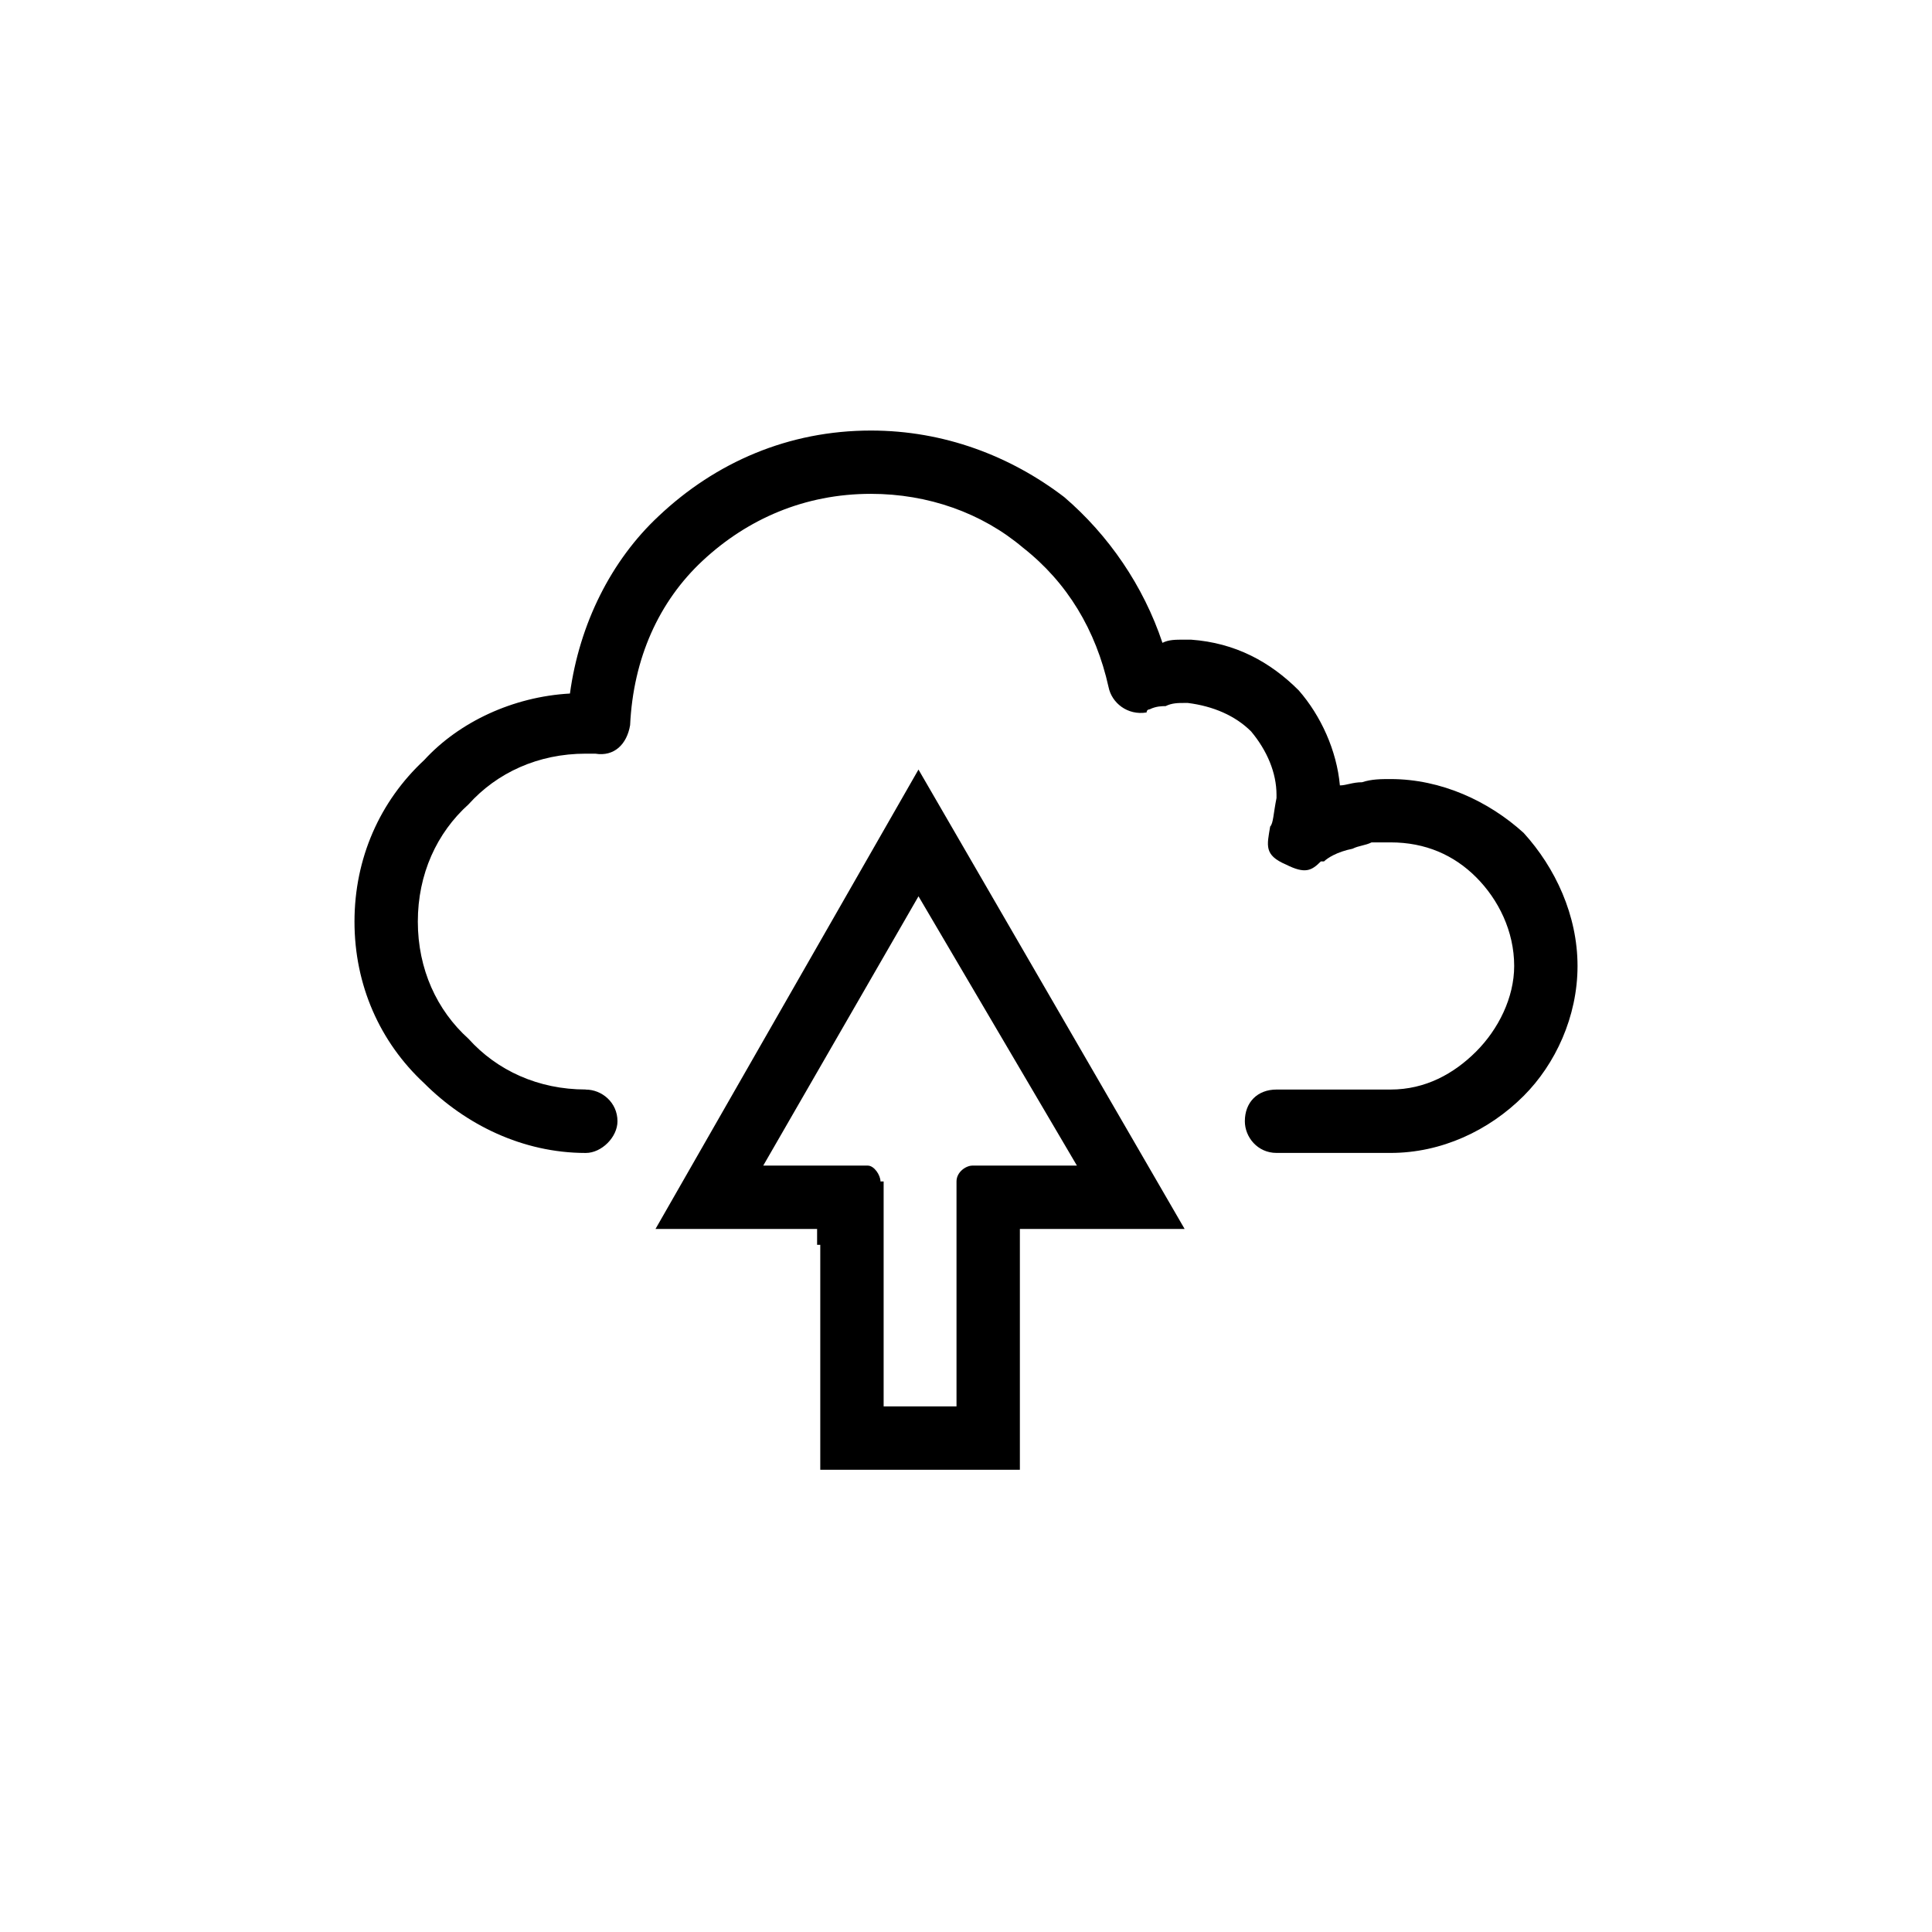
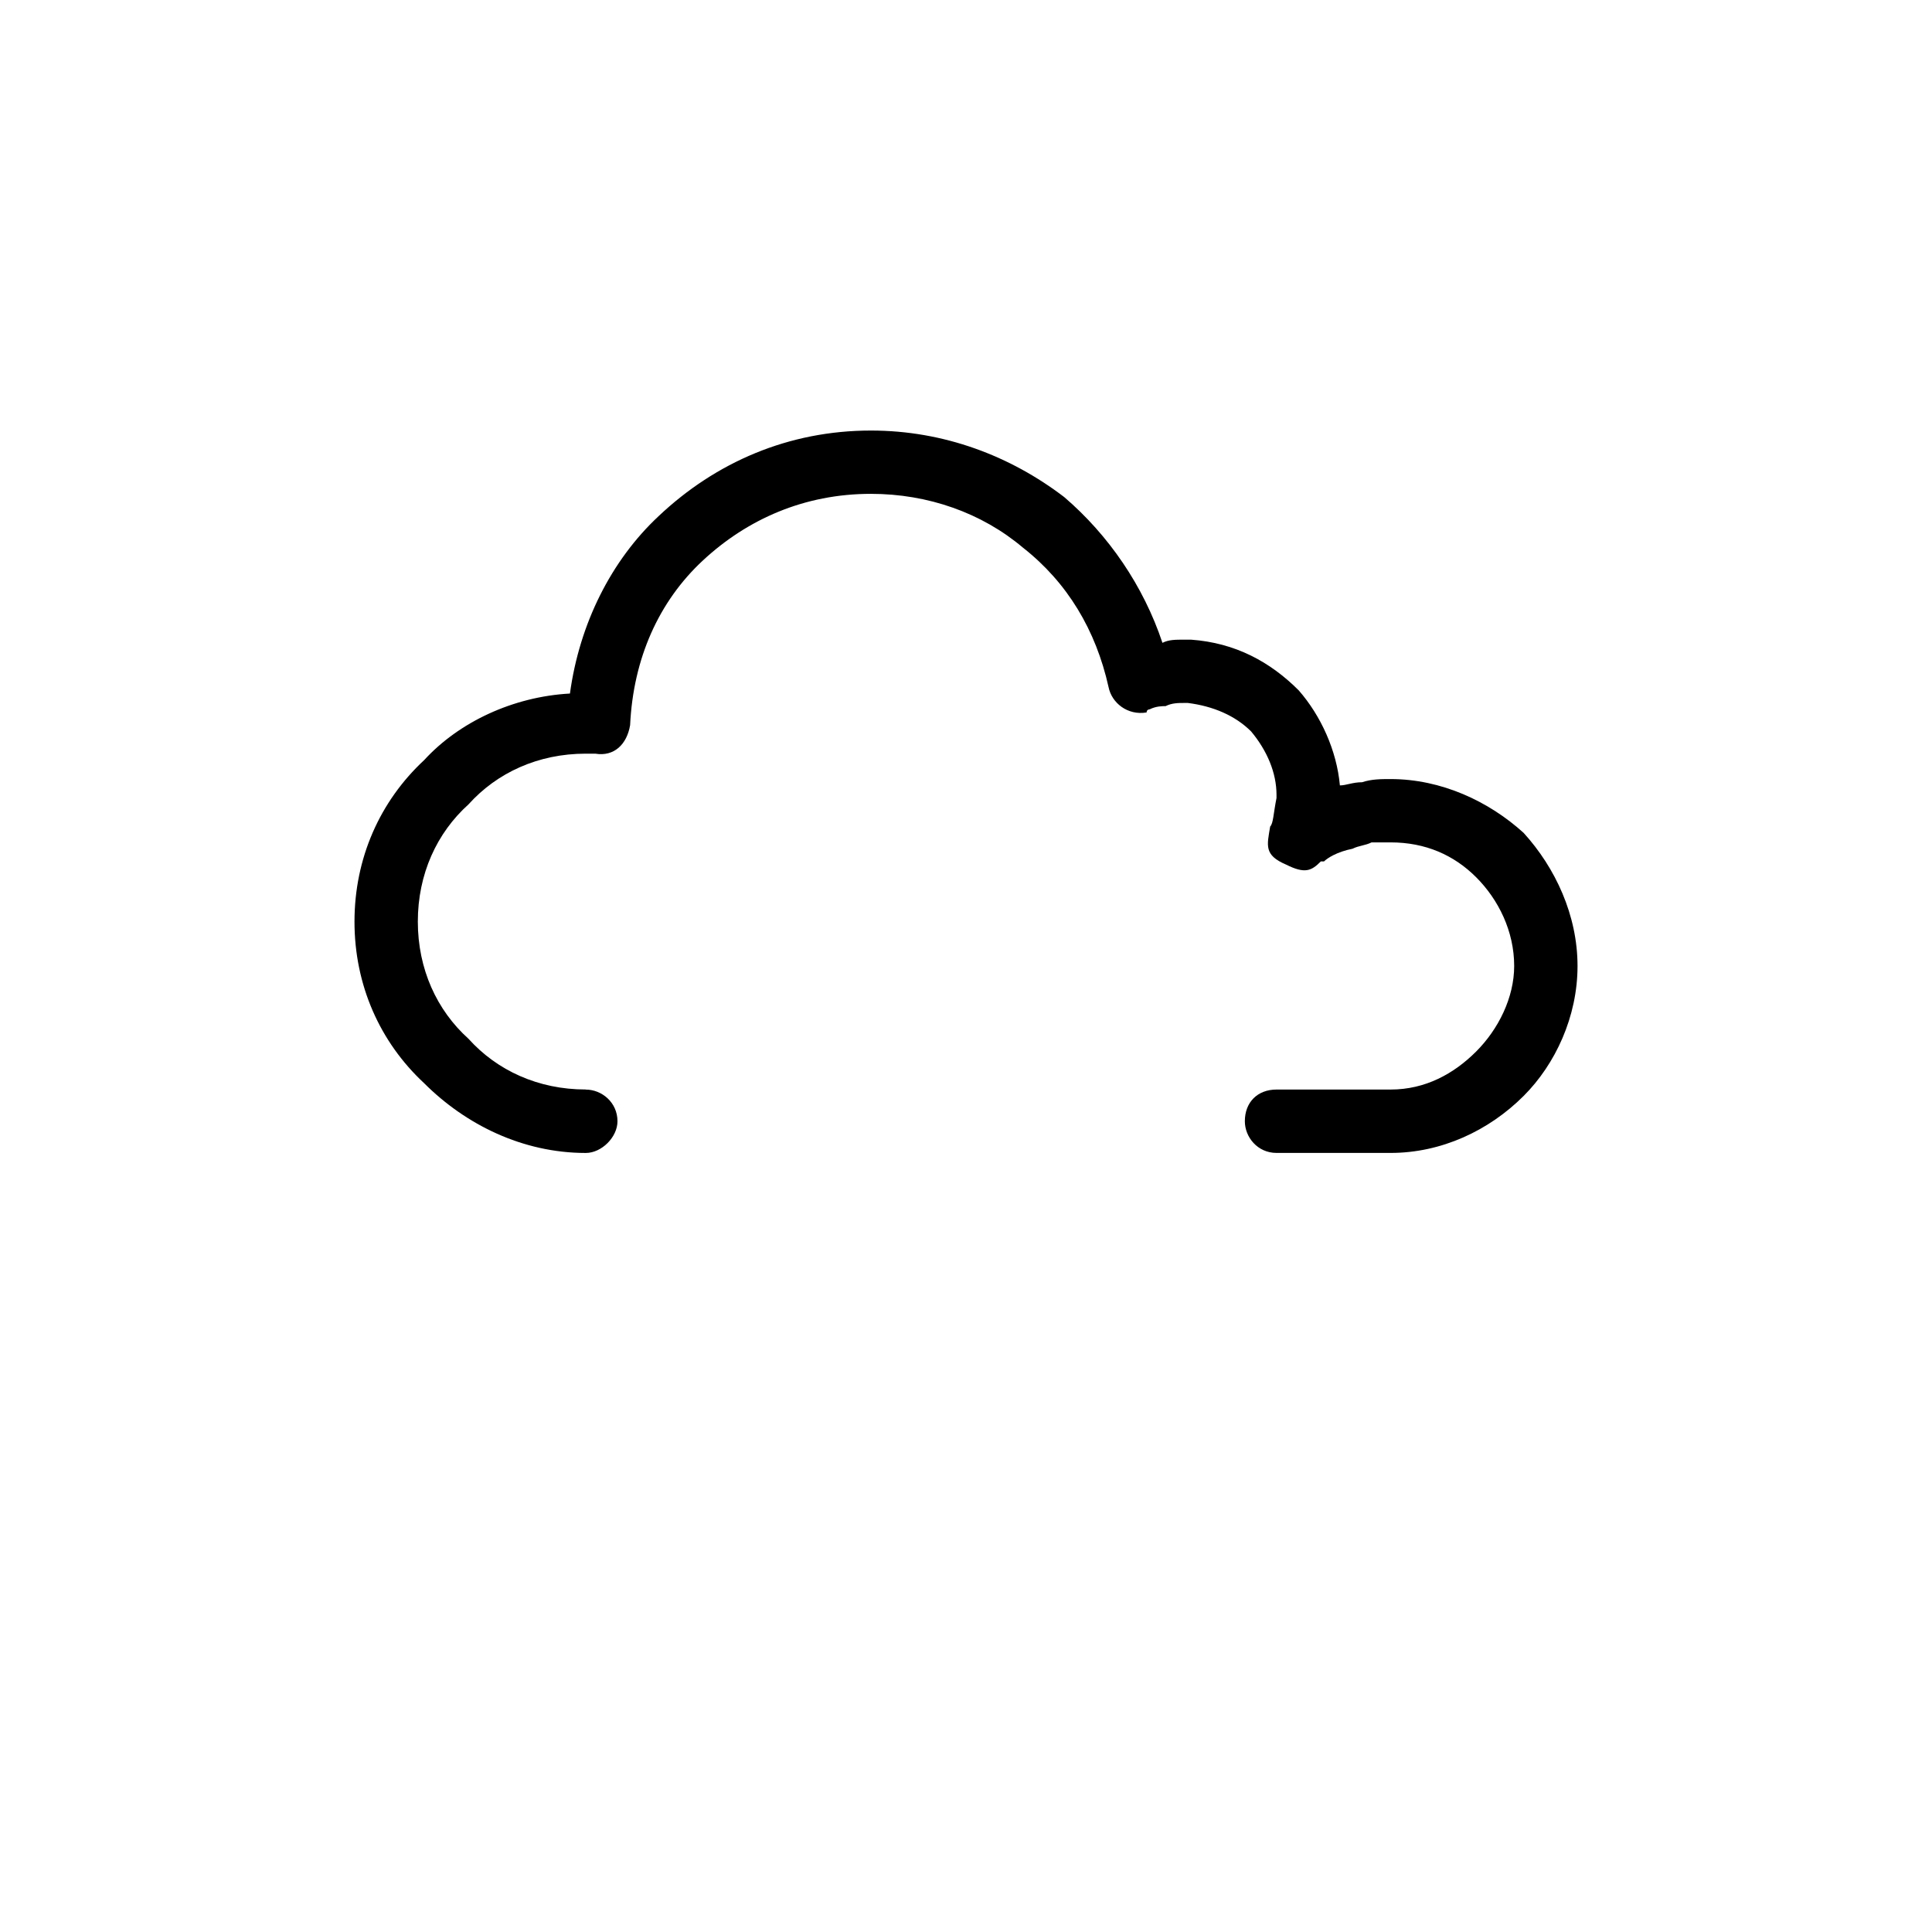
<svg xmlns="http://www.w3.org/2000/svg" fill="#000000" width="800px" height="800px" version="1.1" viewBox="144 144 512 512">
  <g fill-rule="evenodd">
-     <path d="m361.38 473.89h-0.84v-4.199h-4.199-10.078-28.551l69.695-121.75 70.535 121.75h-28.551-15.113v63.816h-52.898zm16.793-16.793v59.617h19.312v-59.617c0-2.519 2.519-4.199 4.199-4.199h0.84 0.84 26.031l-41.984-71.371-41.145 71.371h10.078 17.633c1.68 0 3.359 2.519 3.359 4.199h0.84z" />
    <path d="m299.24 432.75c4.199 0 8.398 3.359 8.398 8.398 0 4.199-4.199 8.398-8.398 8.398-16.793 0-31.906-7.559-42.824-18.473-11.754-10.914-18.473-26.031-18.473-42.824 0-16.793 6.719-31.906 18.473-42.824 9.238-10.078 23.512-16.793 38.625-17.633 2.519-18.473 10.914-35.266 23.512-47.023 15.113-14.273 34.426-22.672 56.258-22.672 19.312 0 36.945 6.719 51.219 17.633 11.754 10.078 20.992 23.512 26.031 38.625 1.68-0.84 3.359-0.84 5.879-0.84h1.68c11.754 0.84 20.992 5.879 28.551 13.434 5.879 6.719 10.078 15.953 10.914 25.191 1.68 0 3.359-0.84 5.879-0.84 2.519-0.84 5.039-0.84 7.559-0.84 13.434 0 26.031 5.879 35.266 14.273 8.398 9.238 14.273 21.832 14.273 35.266s-5.879 26.031-14.273 34.426c-9.238 9.238-21.832 15.113-35.266 15.113h-30.227c-5.039 0-8.398-4.199-8.398-8.398 0-5.039 3.359-8.398 8.398-8.398h30.227c9.238 0 16.793-4.199 22.672-10.078s10.078-14.273 10.078-22.672c0-9.238-4.199-17.633-10.078-23.512-5.879-5.879-13.434-9.238-22.672-9.238h-5.039c-1.68 0.84-3.359 0.84-5.039 1.68-4.199 0.84-6.719 2.519-7.559 3.359h-0.84c-2.519 2.519-4.199 3.359-9.238 0.84-5.879-2.519-5.039-5.039-4.199-10.078 0.84-0.84 0.84-3.359 1.68-7.559v-0.84c0-5.879-2.519-11.754-6.719-16.793-4.199-4.199-10.078-6.719-16.793-7.559h-0.84c-1.68 0-3.359 0-5.039 0.84-0.84 0-2.519 0-4.199 0.84 0 0-0.84 0-0.84 0.84-5.039 0.84-9.238-2.519-10.078-6.719-3.359-15.113-10.914-27.711-22.672-36.945-10.914-9.238-25.191-14.273-40.305-14.273-17.633 0-32.746 6.719-44.504 17.633-11.754 10.914-18.473 26.031-19.312 43.664-0.84 5.039-4.199 8.398-9.238 7.559h-1.68-0.84c-12.594 0-23.512 5.039-31.066 13.434-8.398 7.559-13.434 18.473-13.434 31.066s5.039 23.512 13.434 31.066c7.559 8.398 18.473 13.434 31.066 13.434z" />
  </g>
</svg>